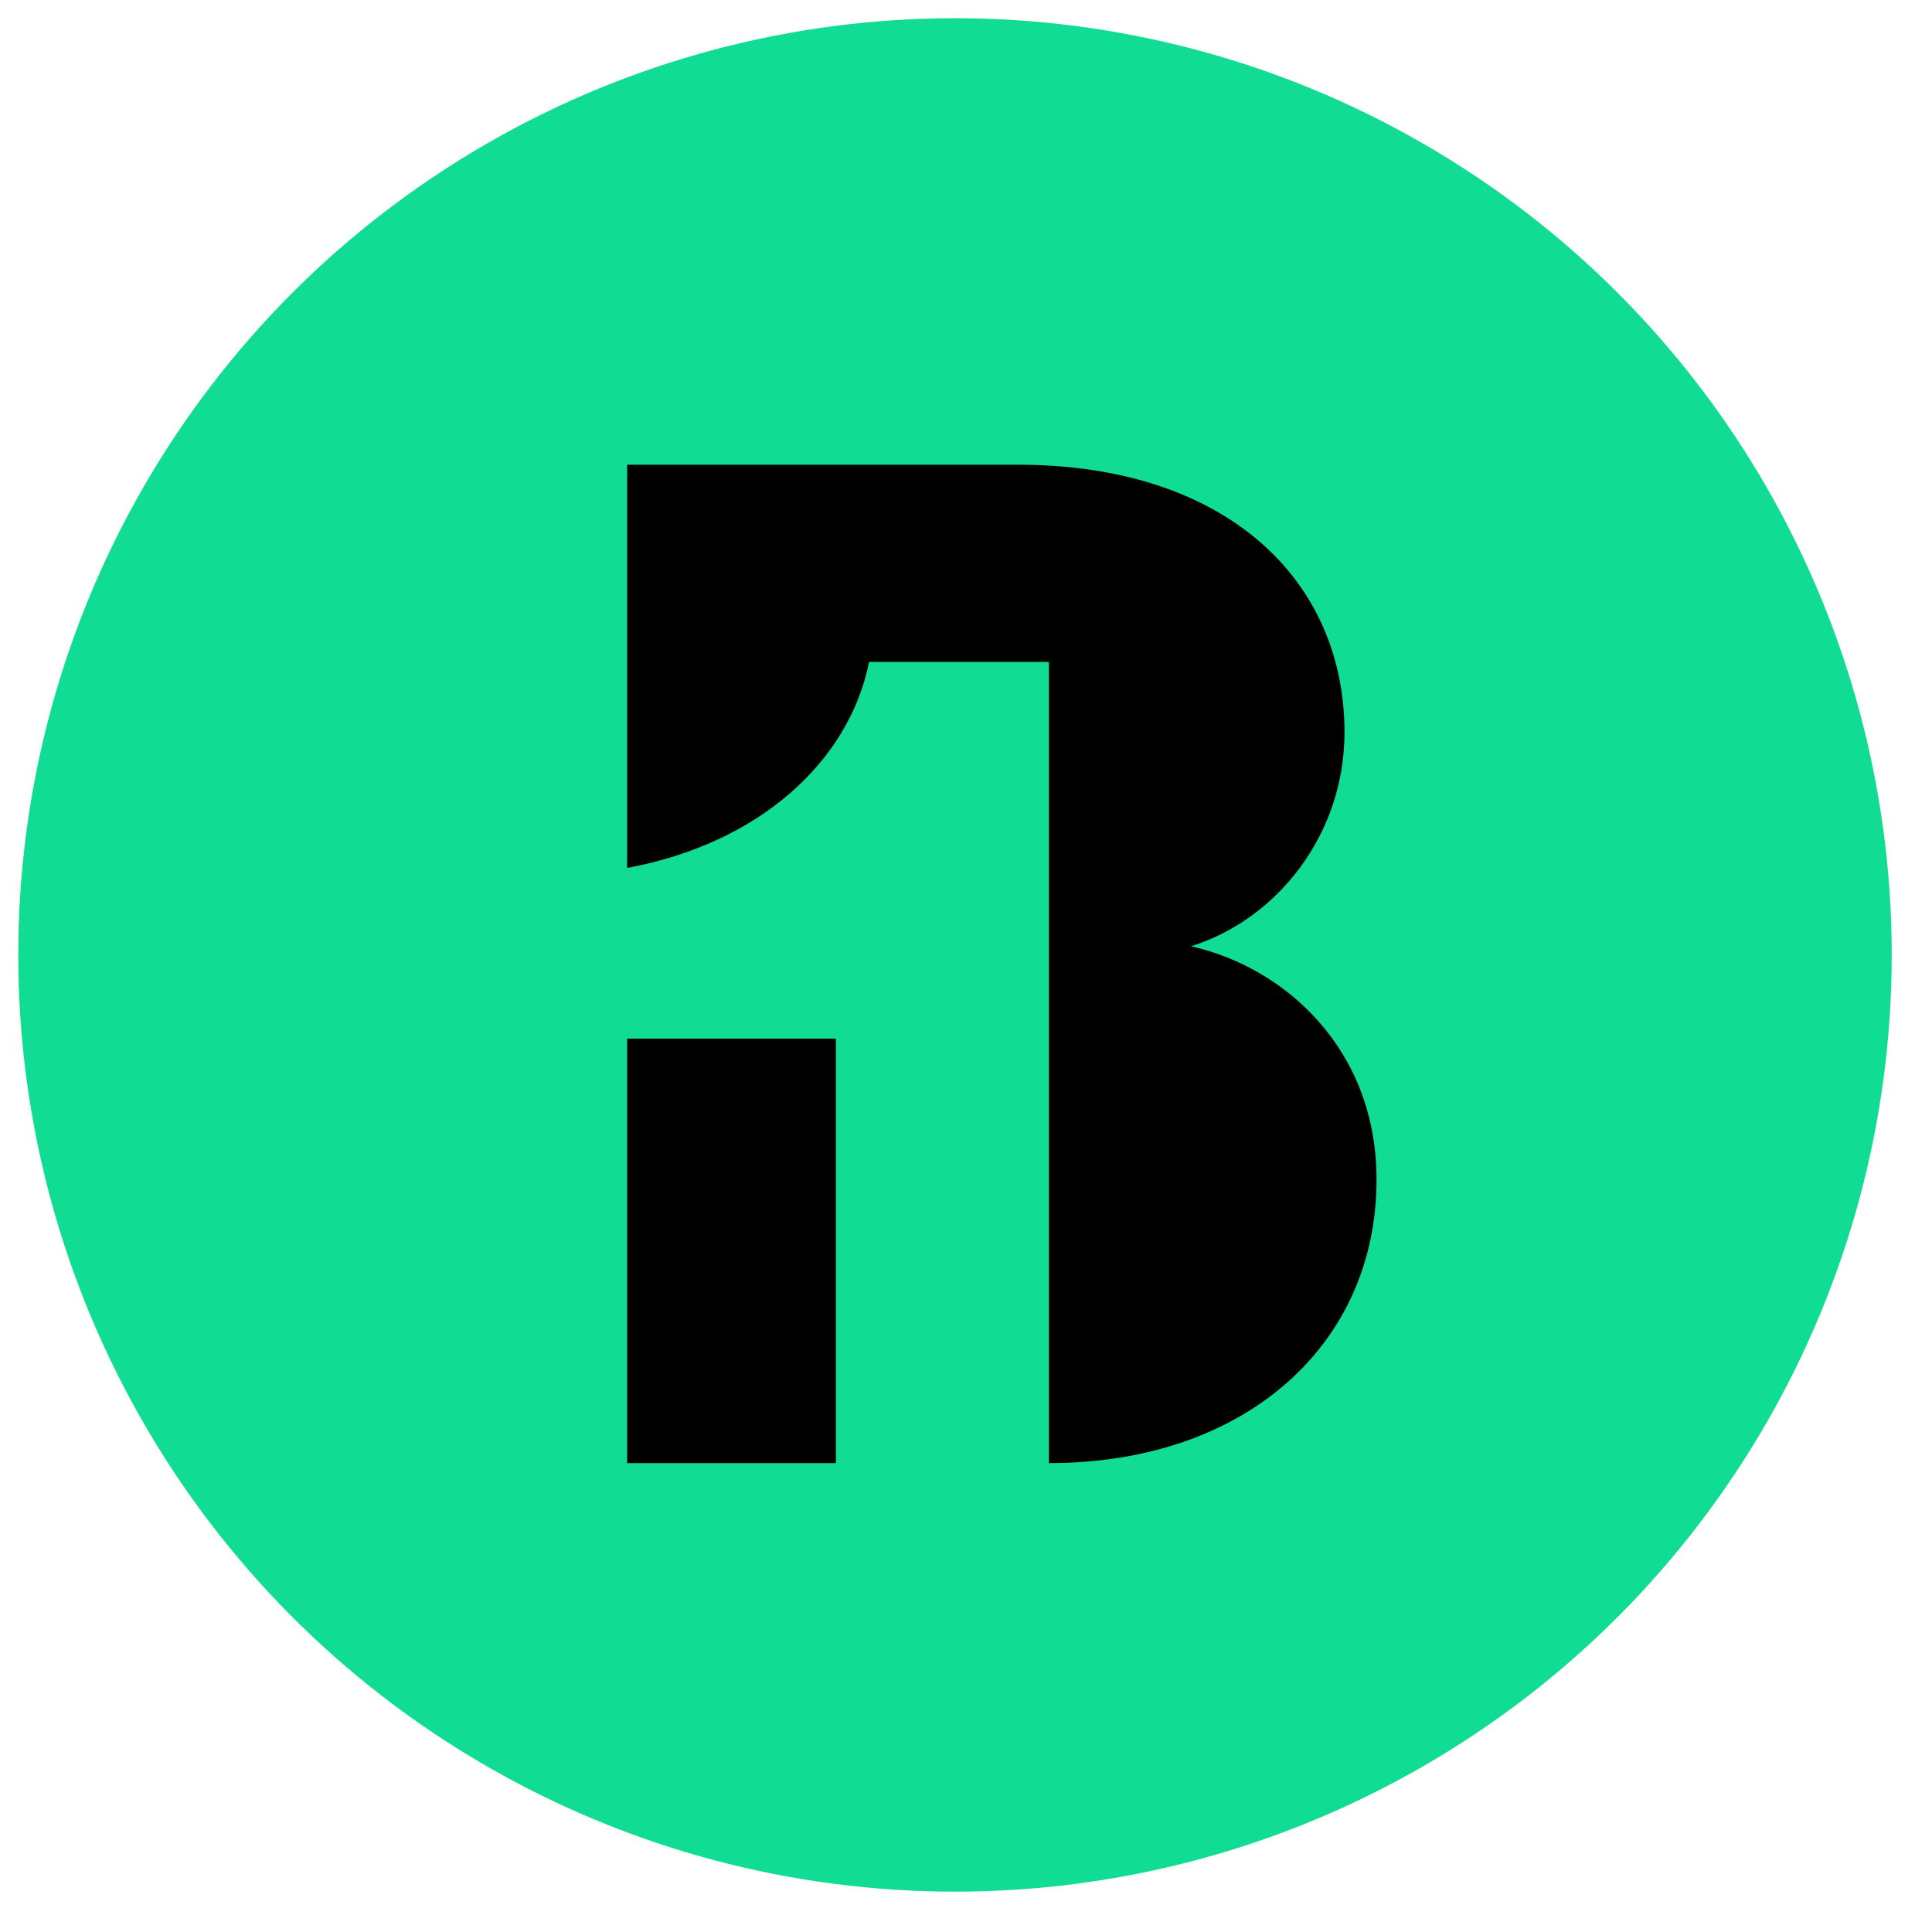
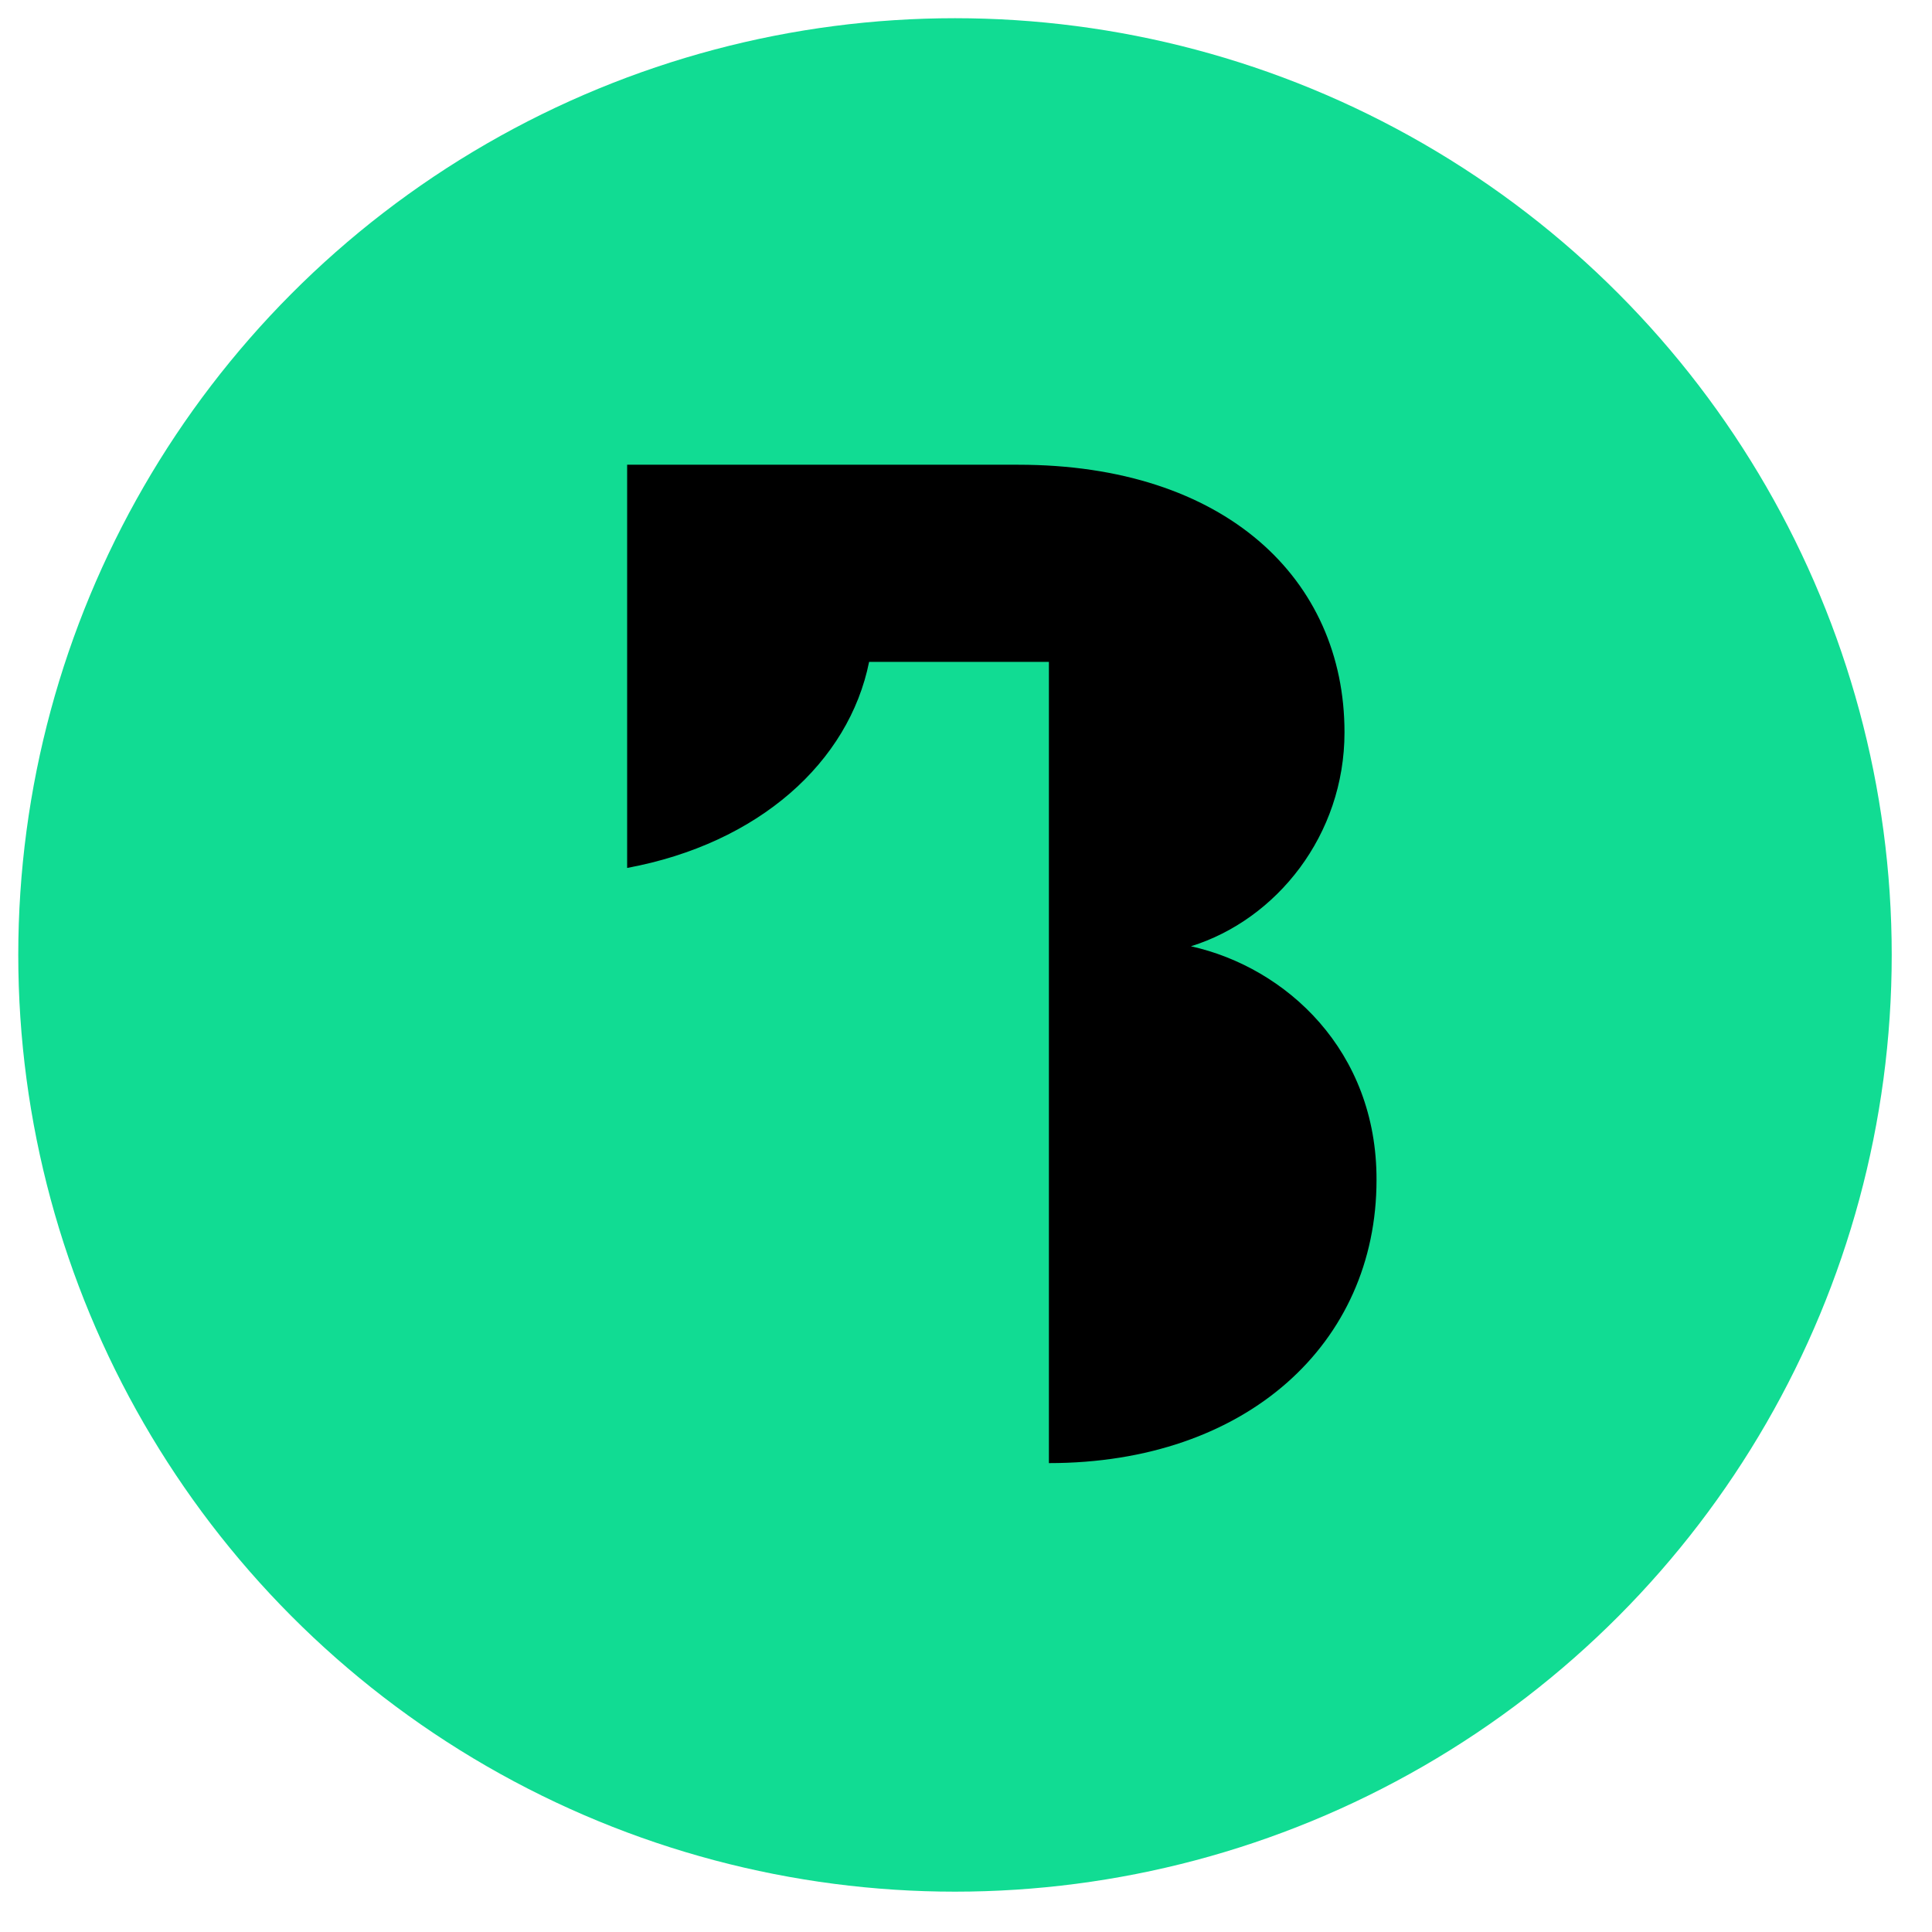
<svg xmlns="http://www.w3.org/2000/svg" width="33" height="33" viewBox="0 0 33 33" fill="none">
  <circle cx="16.312" cy="16.311" r="16" fill="#11DC93" />
-   <path d="M14.278 17.741H10.712V24.991H14.278V17.741Z" fill="black" />
  <path d="M20.342 16.163C21.805 15.708 22.965 14.264 22.965 12.509C22.965 9.887 20.923 7.938 17.393 7.938H10.712V14.825C12.963 14.408 14.501 13.015 14.845 11.305H17.916V24.991C21.292 24.991 23.512 22.947 23.512 20.156C23.519 17.945 21.968 16.525 20.342 16.163Z" fill="black" />
</svg>